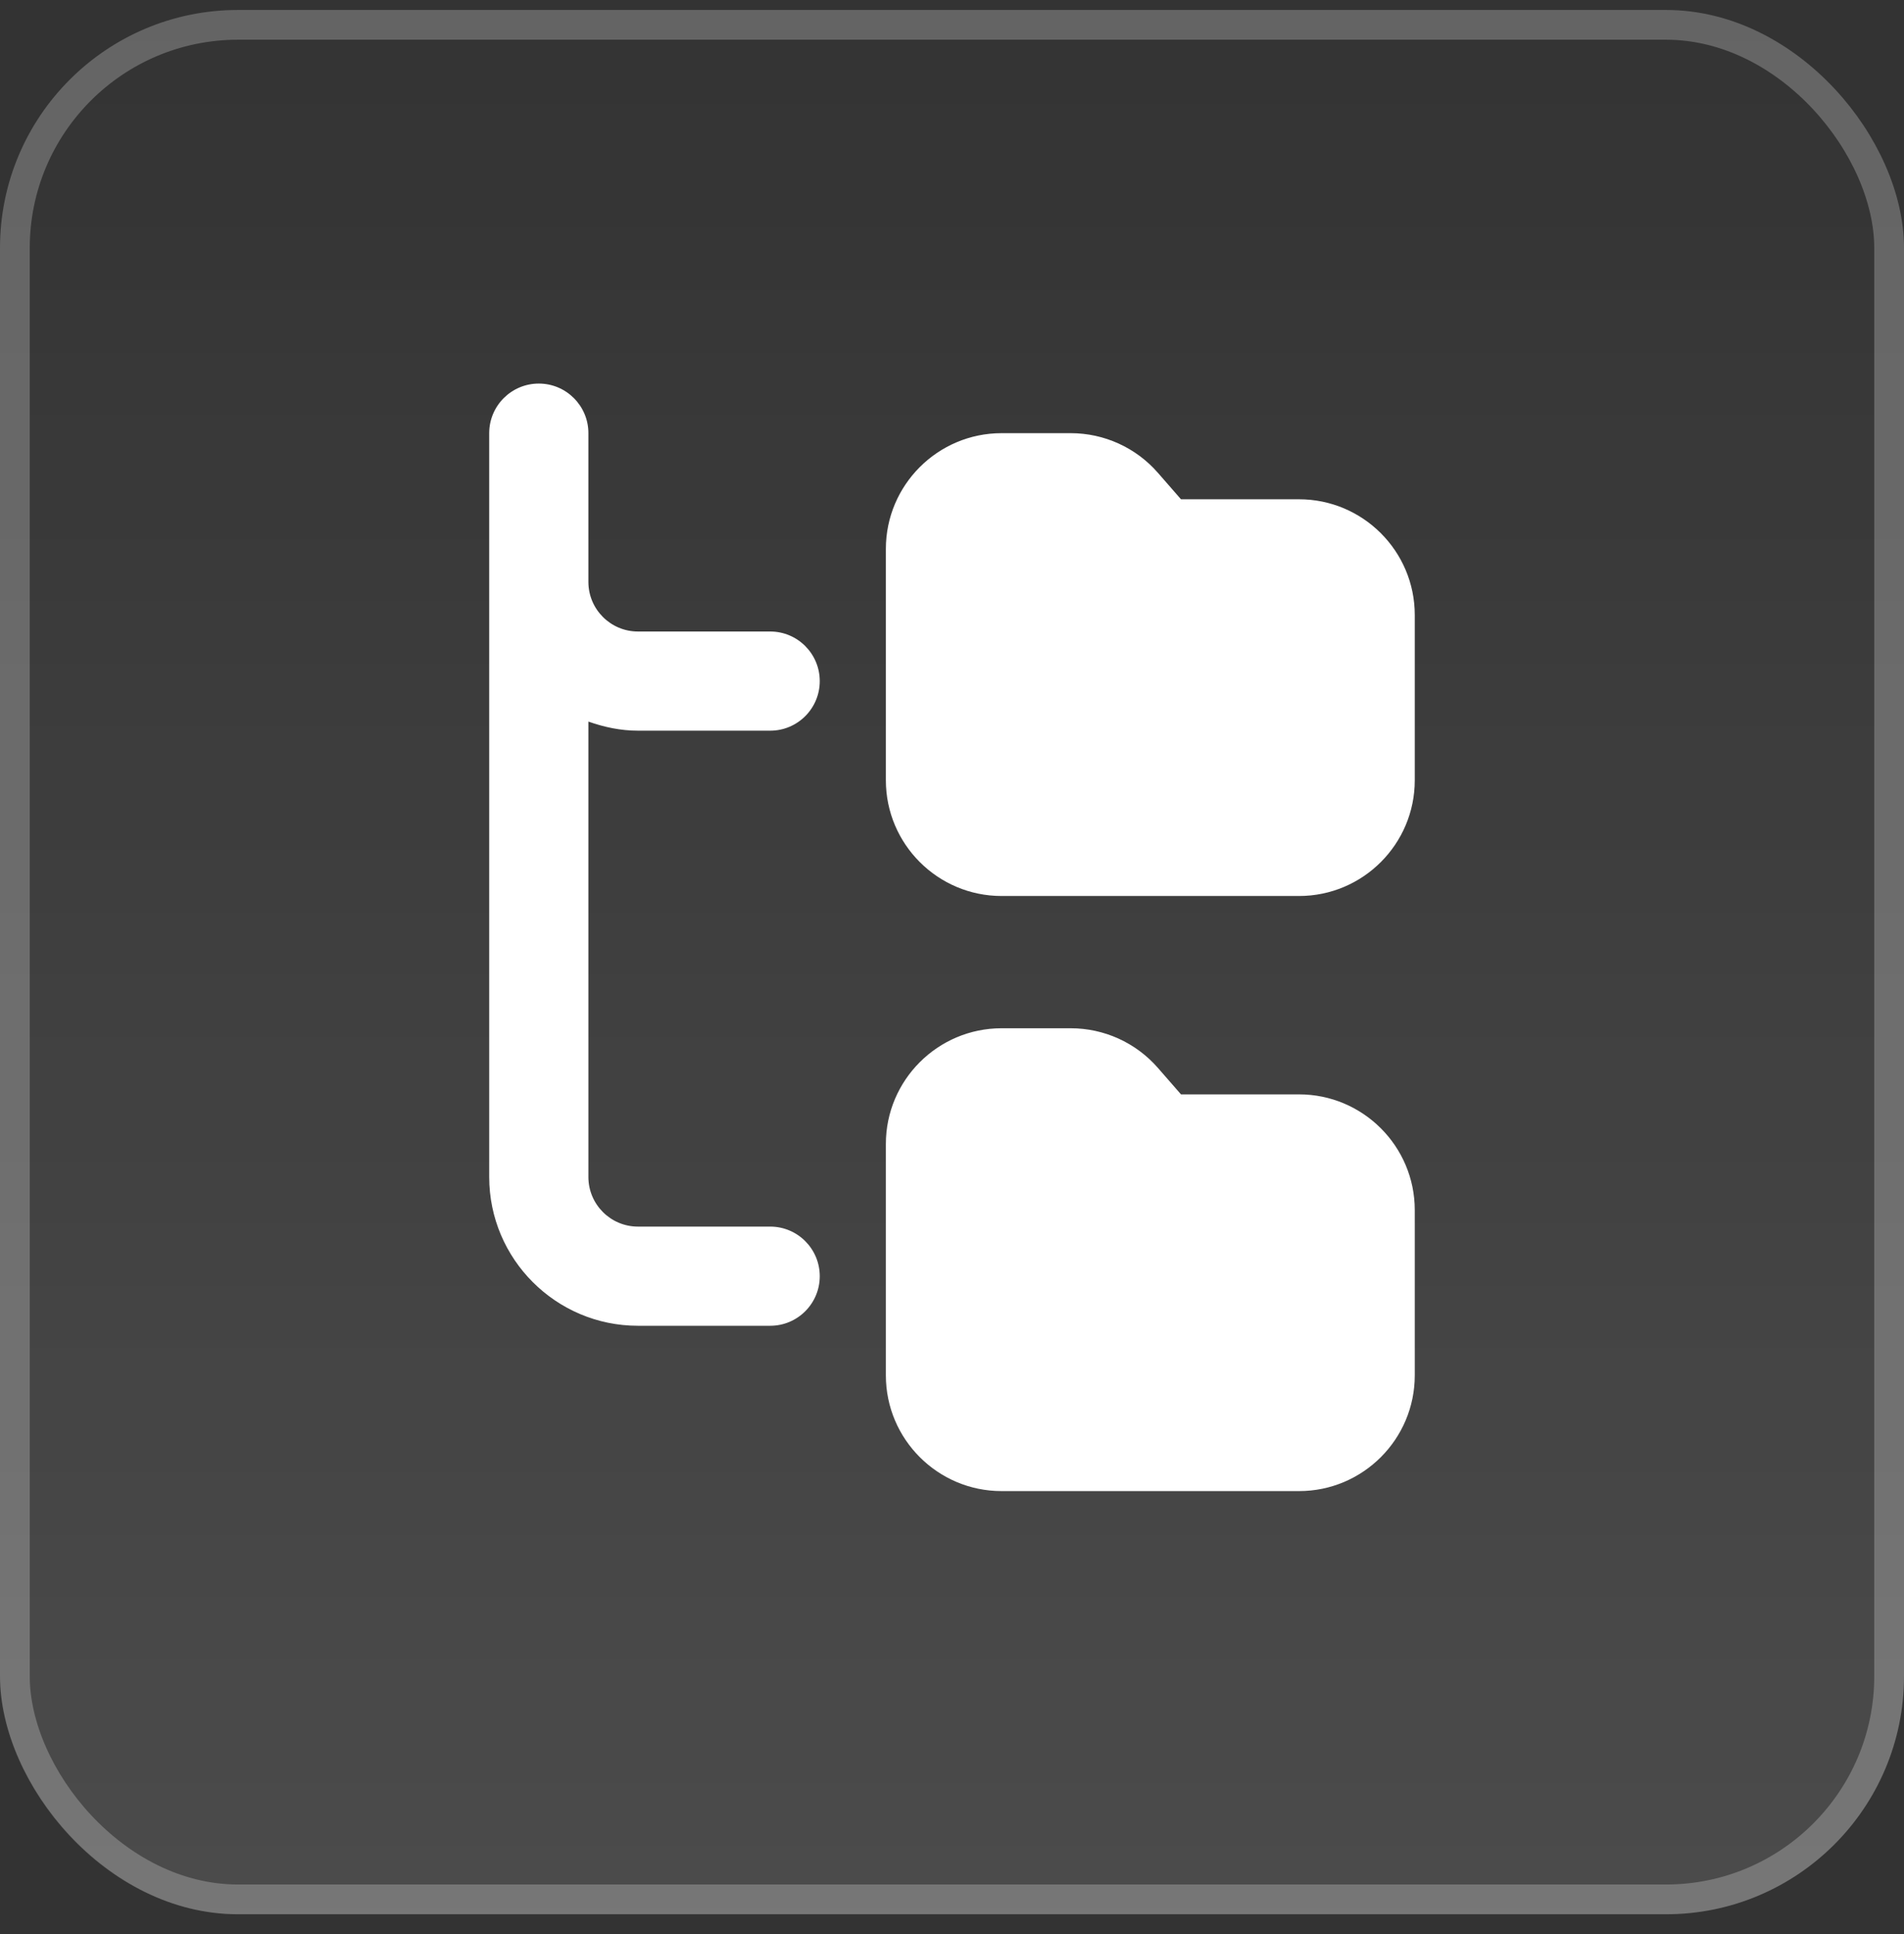
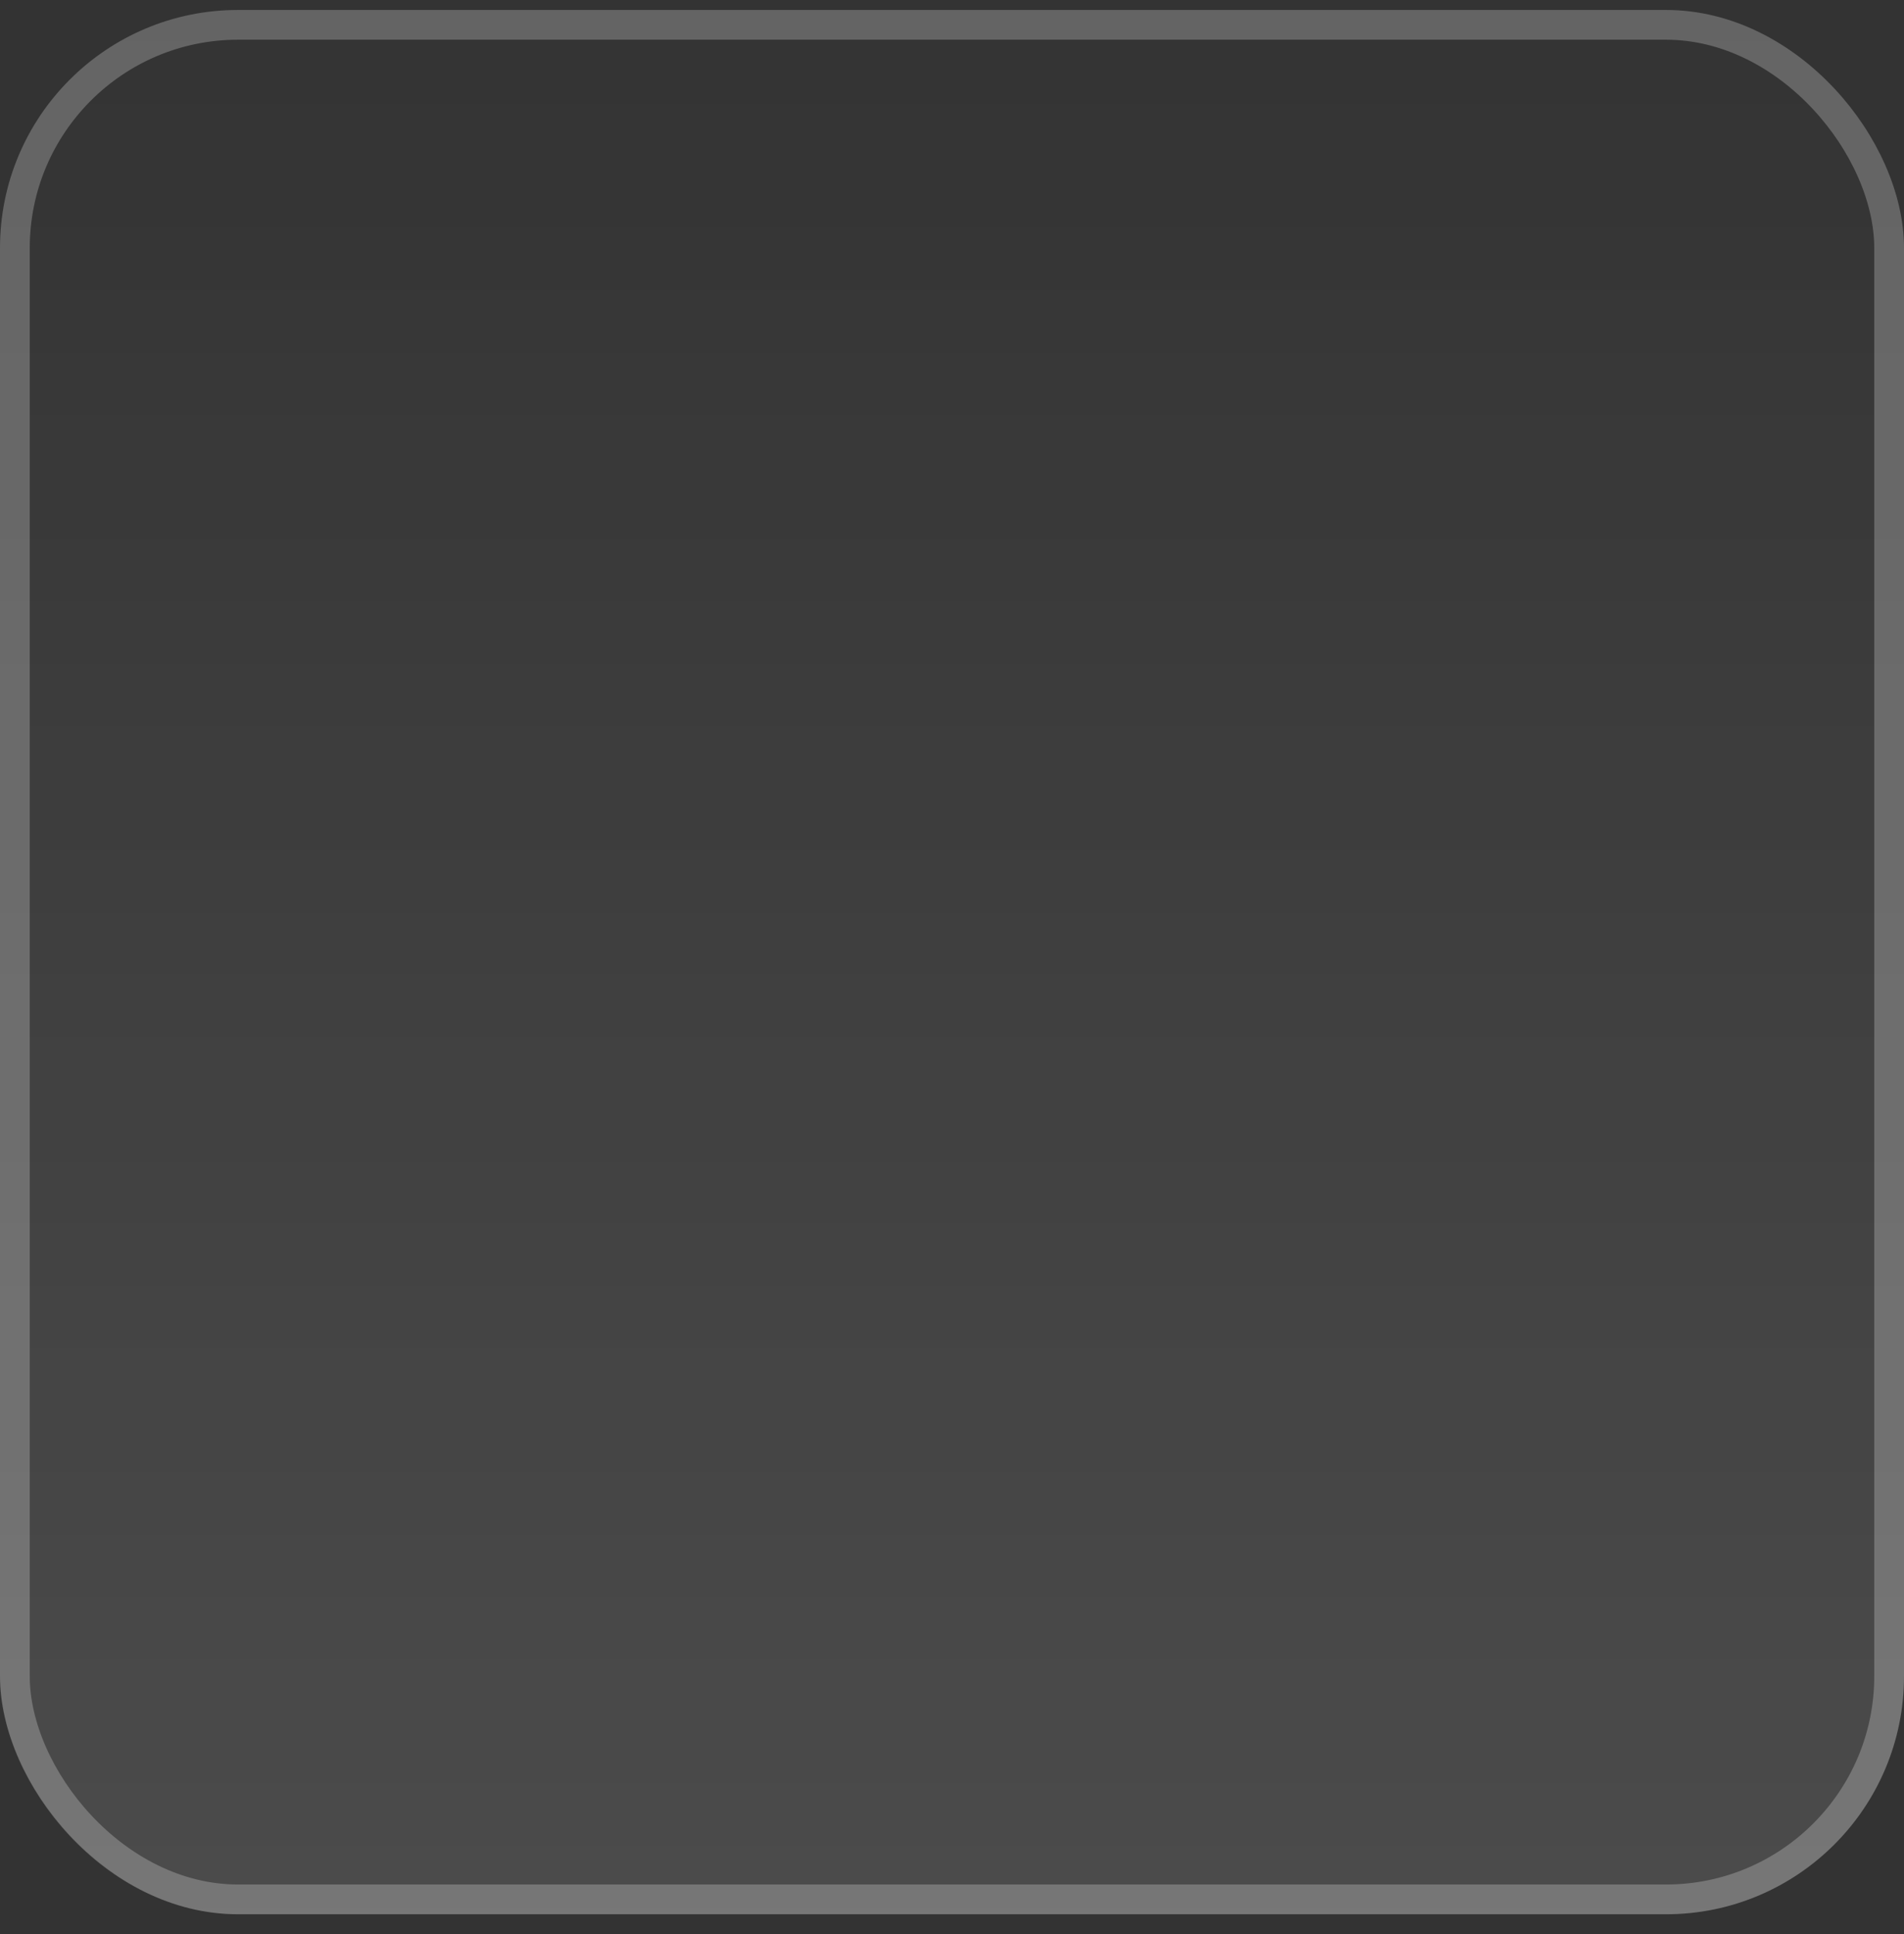
<svg xmlns="http://www.w3.org/2000/svg" width="64" height="65" viewBox="0 0 64 65" fill="none">
  <rect x="0" y="0" width="64" height="65" fill="#333333" stroke="none" />
  <rect y="0.335" width="64" height="64" rx="8" fill="url(#paint0_linear_1978_2158)" />
  <rect x="0.5" y="0.835" width="63" height="63" rx="7.5" stroke="white" stroke-opacity="0.24" />
  <g clip-path="url(#clip0_1978_2158)">
    <path d="M43.666 16.78H39.697L38.92 15.889C38.18 15.042 37.113 14.558 35.991 14.558H33.666C31.522 14.558 29.777 16.302 29.777 18.447V26.224C29.777 28.369 31.522 30.113 33.666 30.113H43.666C45.811 30.113 47.555 28.369 47.555 26.224V20.669C47.555 18.524 45.811 16.78 43.666 16.78Z" fill="white" />
    <path d="M43.666 36.78H39.697L38.92 35.889C38.18 35.042 37.113 34.558 35.991 34.558H33.666C31.522 34.558 29.777 36.302 29.777 38.447V46.224C29.777 48.369 31.522 50.113 33.666 50.113H43.666C45.811 50.113 47.555 48.369 47.555 46.224V40.669C47.555 38.524 45.811 36.78 43.666 36.78Z" fill="white" />
    <path d="M25.889 41.224H21.444C20.524 41.224 19.778 40.477 19.778 39.557V24.251C20.302 24.437 20.858 24.557 21.444 24.557H25.889C26.809 24.557 27.555 23.811 27.555 22.891C27.555 21.971 26.809 21.224 25.889 21.224H21.444C20.524 21.224 19.778 20.477 19.778 19.557V14.557C19.778 13.637 19.031 12.891 18.111 12.891C17.191 12.891 16.444 13.637 16.444 14.557V39.557C16.444 42.315 18.687 44.557 21.444 44.557H25.889C26.809 44.557 27.555 43.811 27.555 42.891C27.555 41.971 26.809 41.224 25.889 41.224Z" fill="white" />
  </g>
  <defs>
    <linearGradient id="paint0_linear_1978_2158" x1="32" y1="0.335" x2="32" y2="64.335" gradientUnits="userSpaceOnUse">
      <stop stop-color="white" stop-opacity="0" />
      <stop offset="1" stop-color="white" stop-opacity="0.12" />
    </linearGradient>
    <clipPath id="clip0_1978_2158">
-       <rect width="40" height="40" fill="white" transform="translate(12 12.335)" />
-     </clipPath>
+       </clipPath>
  </defs>
</svg>